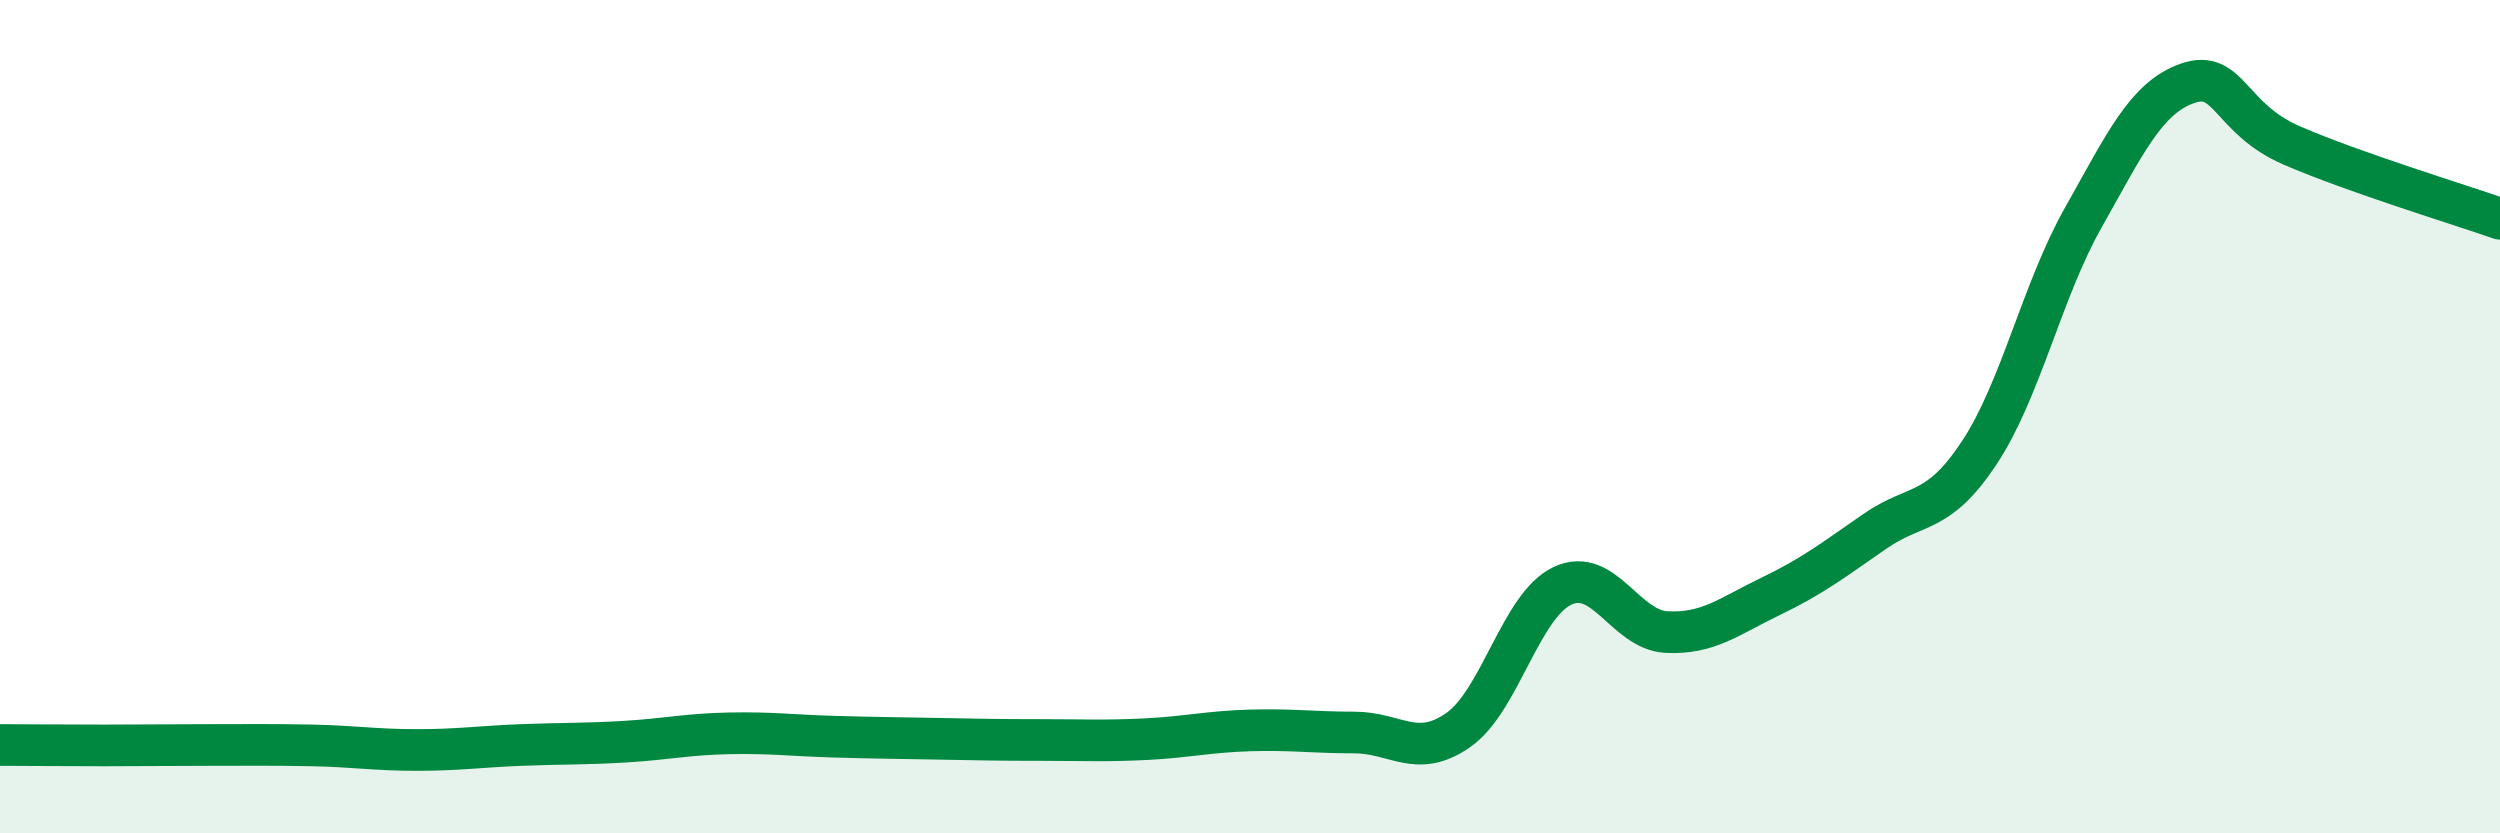
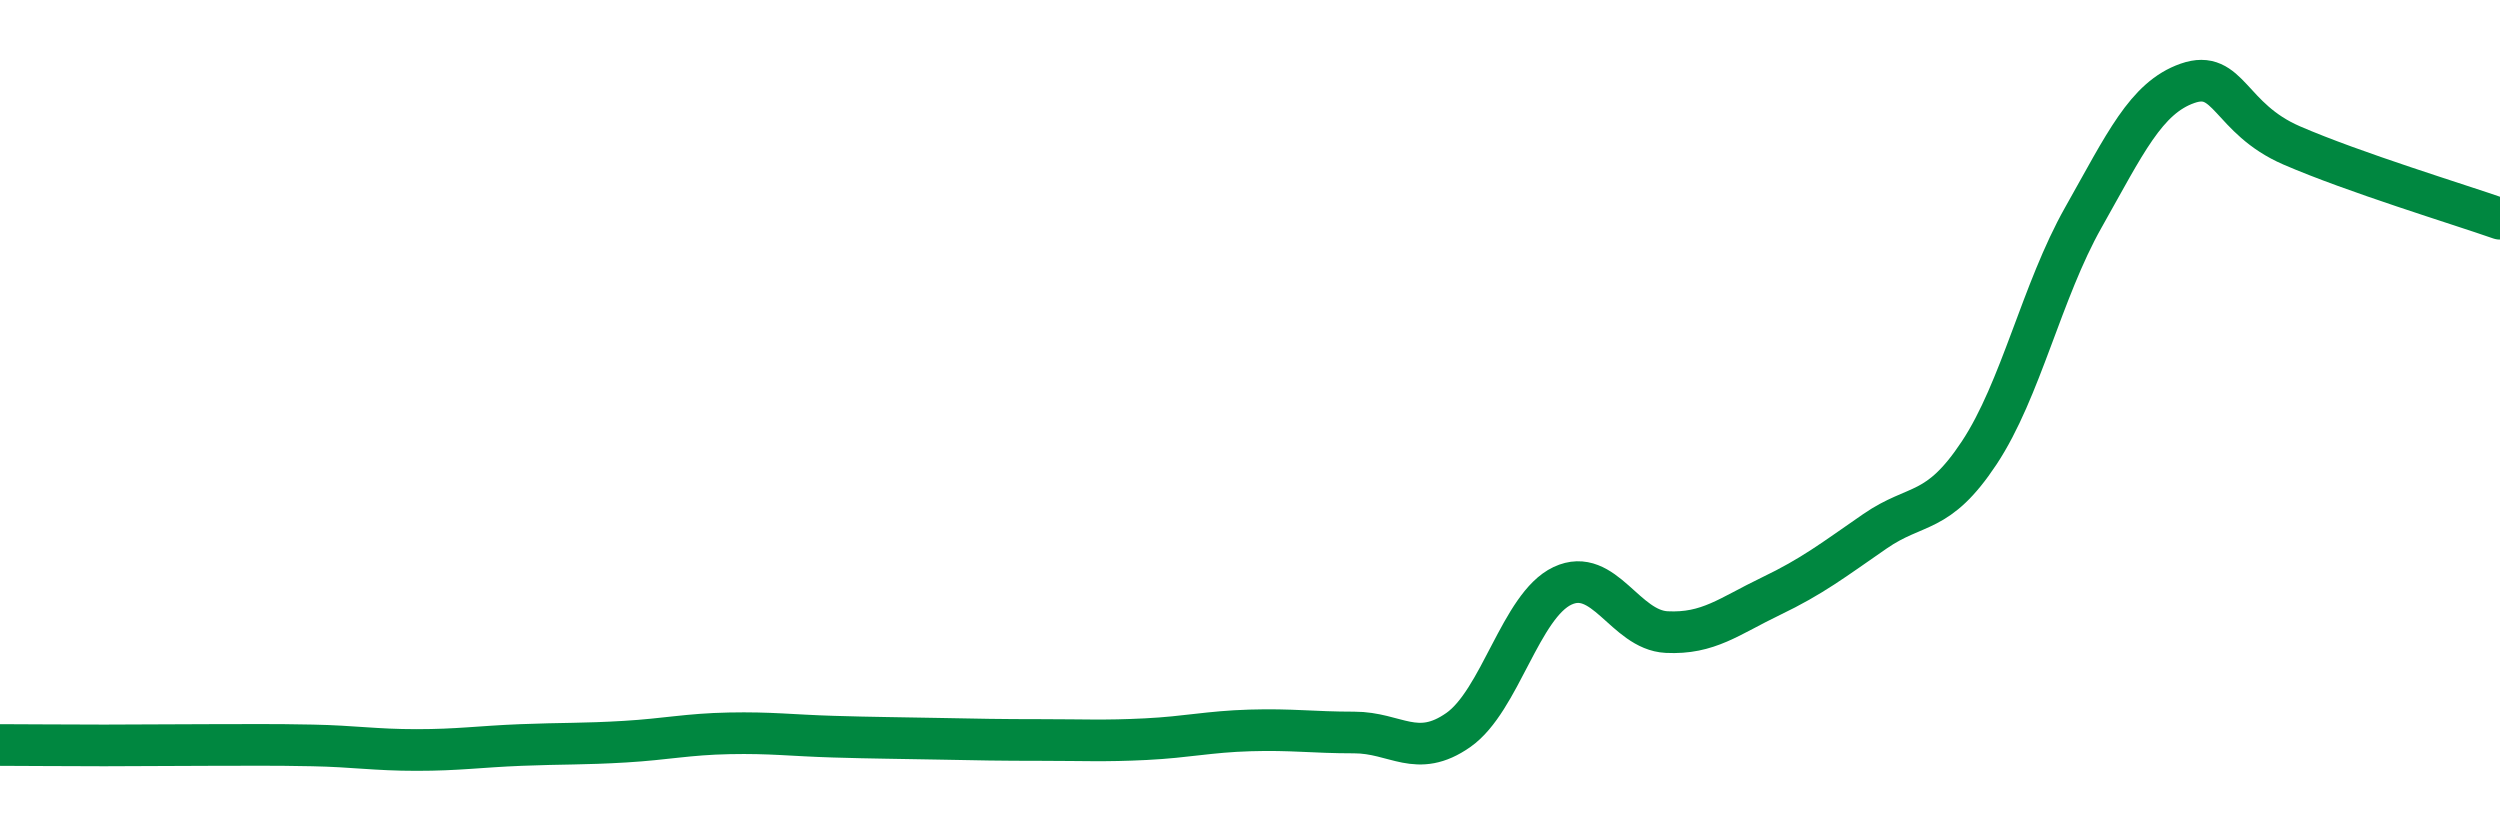
<svg xmlns="http://www.w3.org/2000/svg" width="60" height="20" viewBox="0 0 60 20">
-   <path d="M 0,17.88 C 0.5,17.88 1.5,17.89 2.5,17.89 C 3.5,17.89 4,17.88 5,17.88 C 6,17.88 6.5,17.87 7.5,17.89 C 8.5,17.91 9,18 10,18 C 11,18 11.5,17.92 12.5,17.88 C 13.5,17.84 14,17.86 15,17.8 C 16,17.74 16.5,17.62 17.5,17.6 C 18.5,17.58 19,17.65 20,17.68 C 21,17.71 21.5,17.71 22.5,17.73 C 23.5,17.75 24,17.76 25,17.76 C 26,17.76 26.5,17.79 27.5,17.74 C 28.5,17.69 29,17.56 30,17.53 C 31,17.5 31.5,17.58 32.5,17.58 C 33.5,17.58 34,18.22 35,17.52 C 36,16.82 36.5,14.53 37.5,14.06 C 38.5,13.59 39,15.12 40,15.17 C 41,15.22 41.5,14.79 42.5,14.31 C 43.5,13.83 44,13.44 45,12.75 C 46,12.06 46.5,12.38 47.5,10.87 C 48.5,9.36 49,6.99 50,5.22 C 51,3.45 51.5,2.35 52.5,2 C 53.5,1.65 53.5,2.84 55,3.49 C 56.5,4.14 59,4.9 60,5.25L60 20L0 20Z" fill="#008740" opacity="0.1" stroke-linecap="round" stroke-linejoin="round" />
  <path d="M 0,17.88 C 0.5,17.88 1.5,17.89 2.5,17.89 C 3.5,17.89 4,17.88 5,17.88 C 6,17.88 6.5,17.87 7.5,17.89 C 8.5,17.91 9,18 10,18 C 11,18 11.5,17.92 12.5,17.88 C 13.5,17.84 14,17.86 15,17.8 C 16,17.74 16.5,17.62 17.5,17.6 C 18.5,17.58 19,17.65 20,17.68 C 21,17.71 21.5,17.71 22.5,17.73 C 23.5,17.75 24,17.76 25,17.76 C 26,17.76 26.5,17.79 27.5,17.74 C 28.5,17.69 29,17.56 30,17.53 C 31,17.5 31.5,17.58 32.5,17.58 C 33.5,17.58 34,18.22 35,17.52 C 36,16.82 36.5,14.53 37.5,14.06 C 38.5,13.59 39,15.12 40,15.17 C 41,15.22 41.5,14.79 42.5,14.31 C 43.5,13.83 44,13.44 45,12.75 C 46,12.06 46.5,12.38 47.5,10.87 C 48.5,9.36 49,6.99 50,5.22 C 51,3.45 51.5,2.35 52.5,2 C 53.5,1.65 53.5,2.84 55,3.49 C 56.5,4.14 59,4.9 60,5.25" stroke="#008740" stroke-width="1" fill="none" stroke-linecap="round" stroke-linejoin="round" />
</svg>